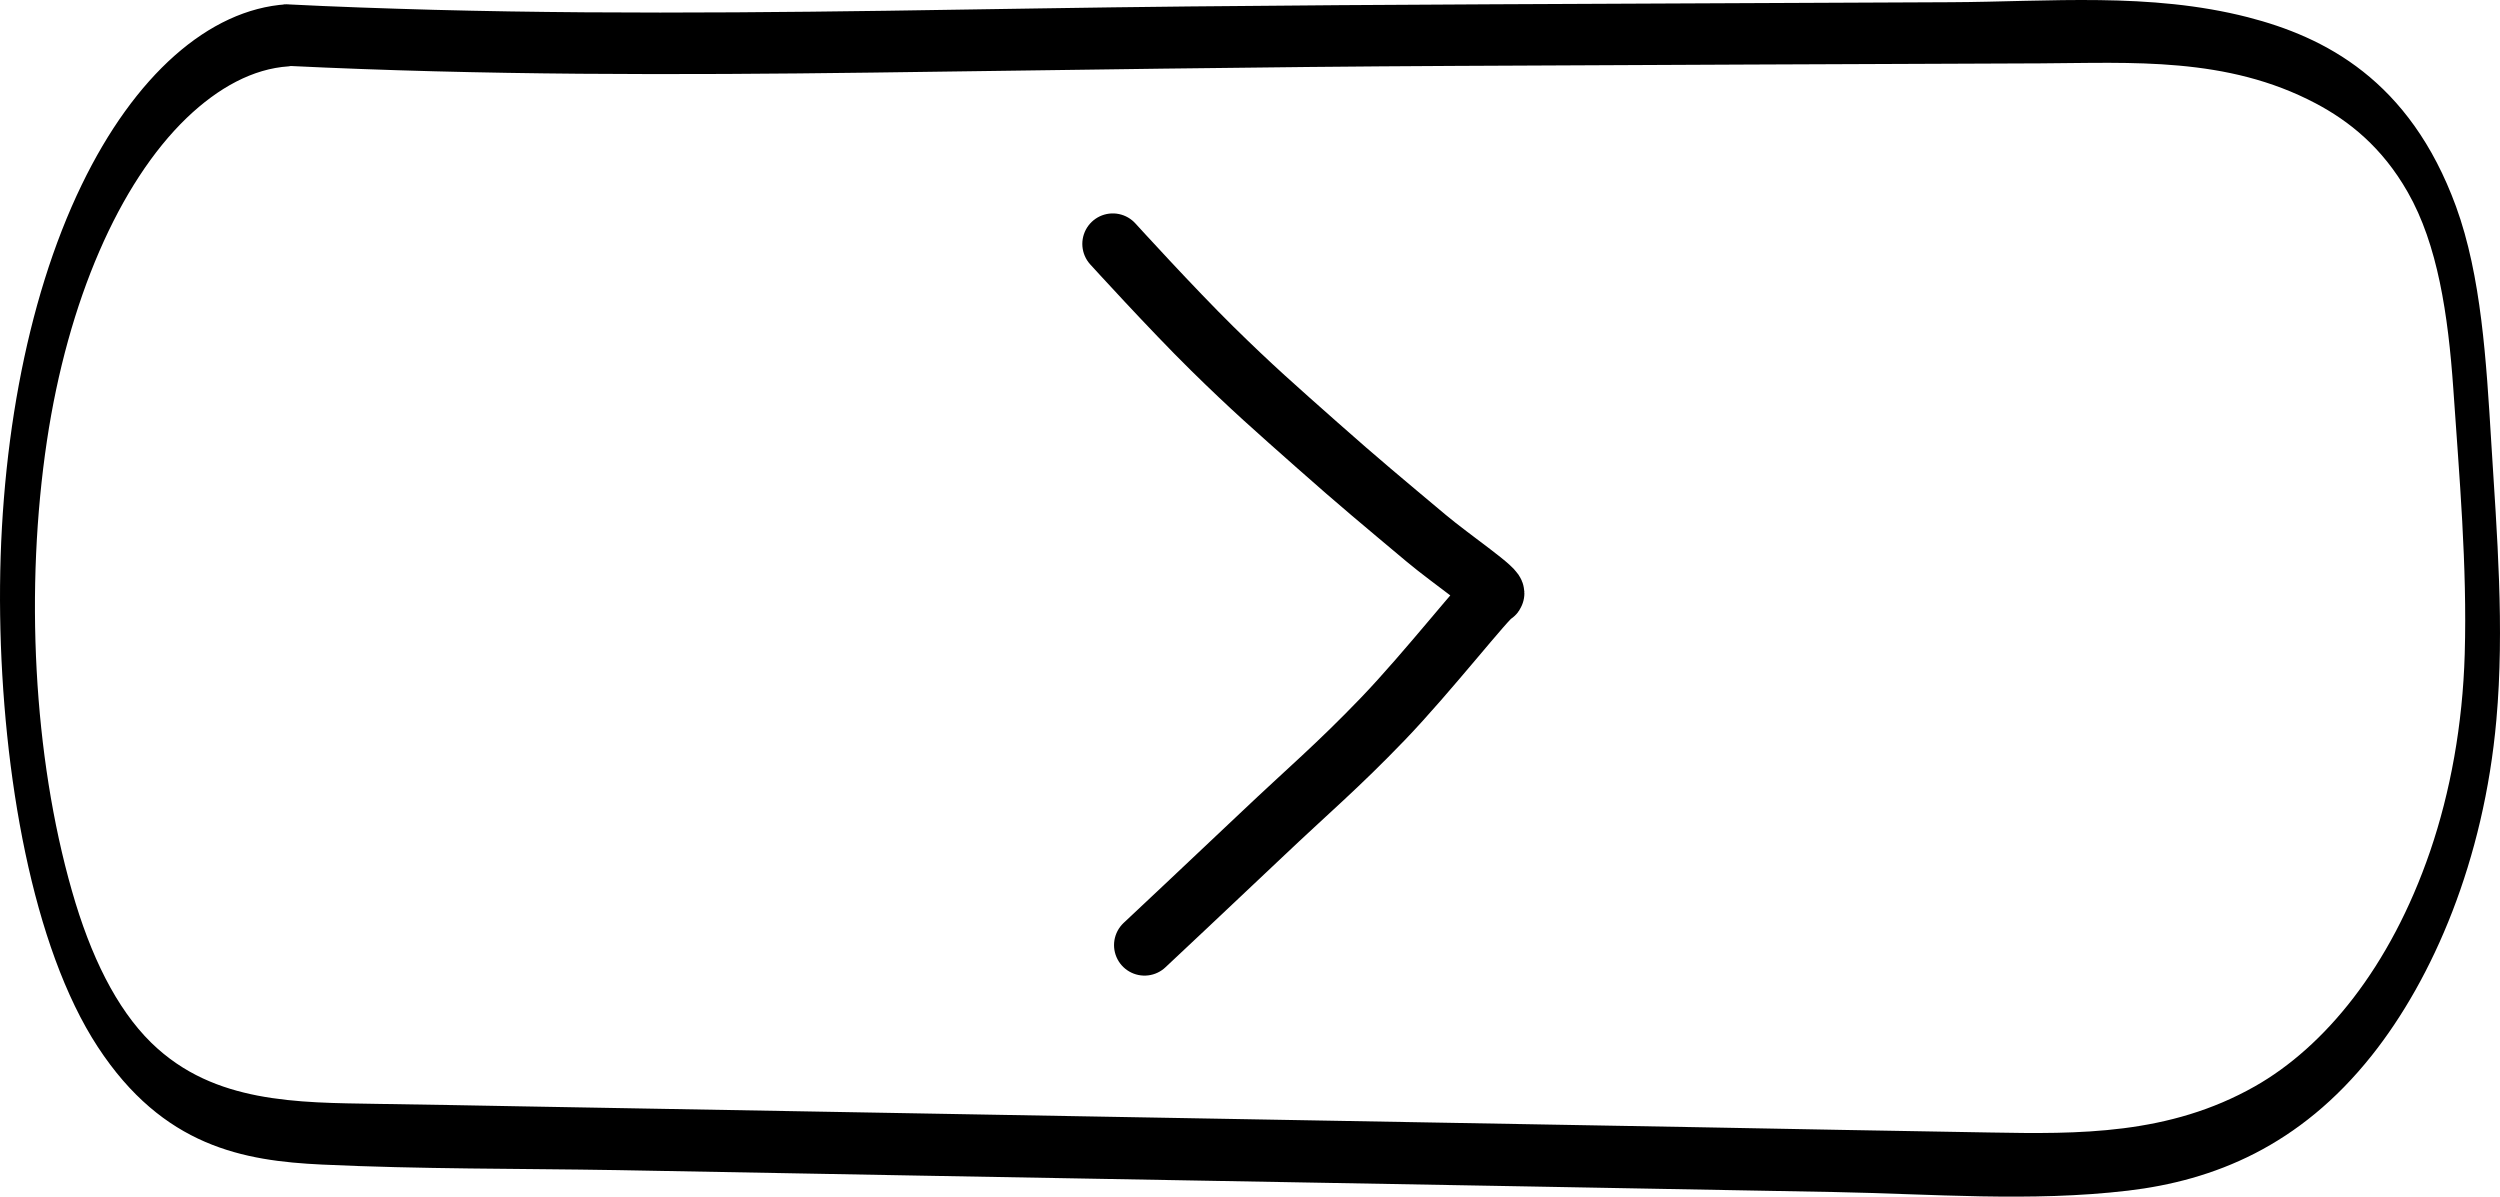
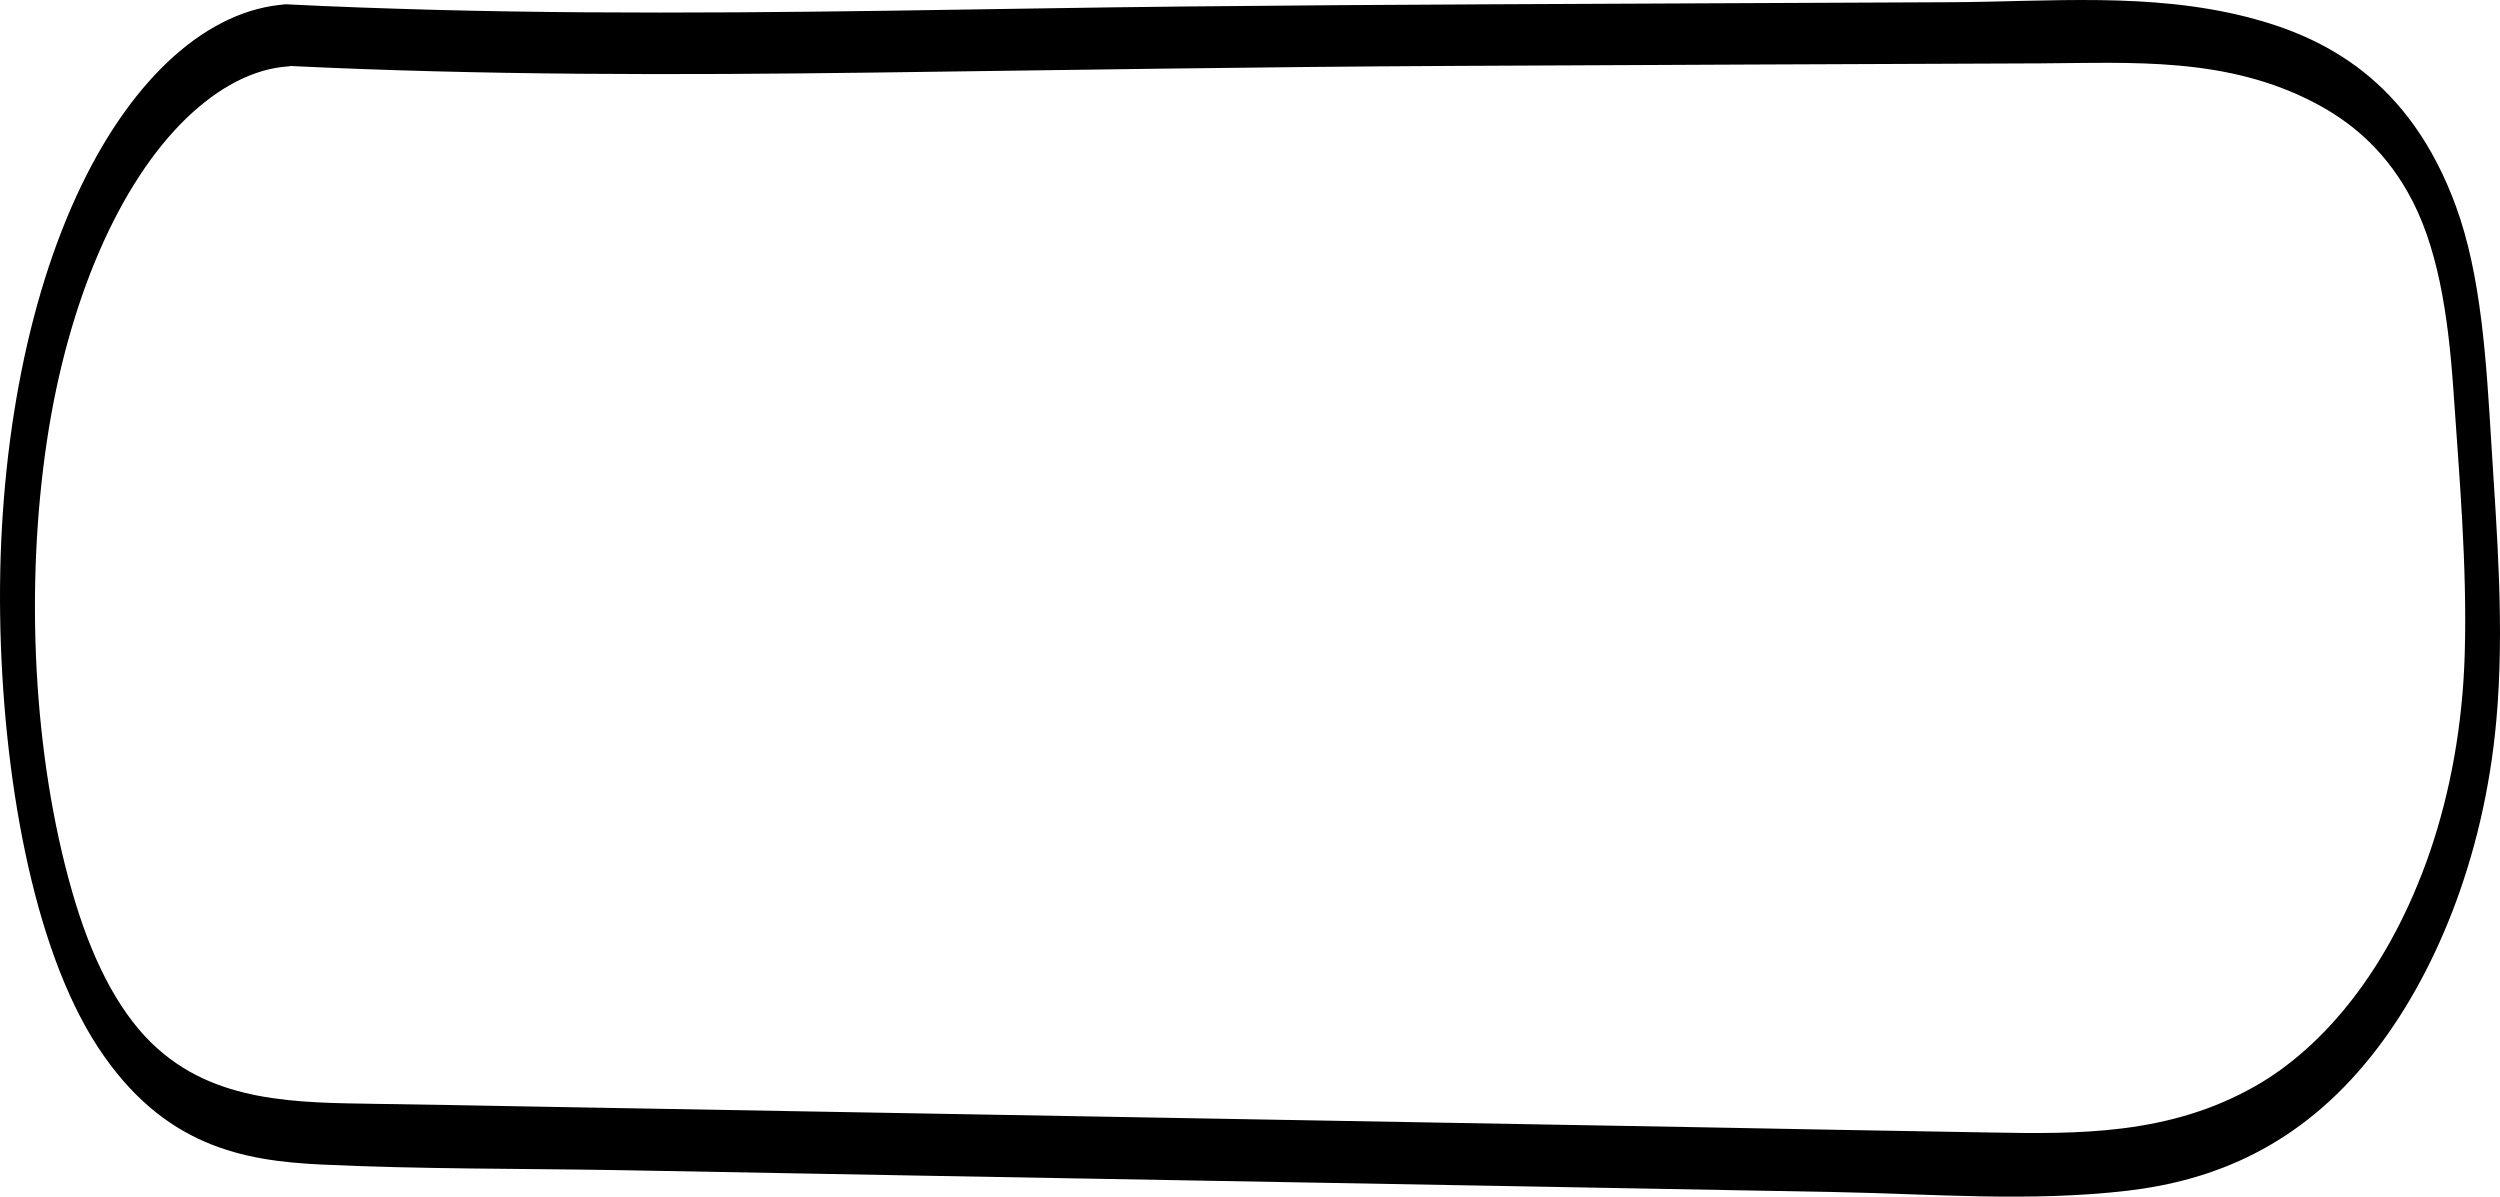
<svg xmlns="http://www.w3.org/2000/svg" width="328" height="157" viewBox="0 0 328 157" fill="none">
-   <path d="M146 32C146 32 153.766 40.538 159.019 45.708C164.256 50.863 167.359 53.565 172.844 58.427C178.316 63.279 181.475 65.886 187.071 70.581C190.515 73.47 196.734 77.647 195.929 77.929C195.123 78.212 187.343 88.175 181.433 94.323C175.441 100.556 171.719 103.649 165.461 109.585C159.505 115.236 150.161 124 150.161 124" stroke="black" stroke-width="8" stroke-linecap="round" />
  <path d="M37.857 8.647C63.333 9.888 88.824 9.858 114.316 9.525C139.776 9.192 165.251 8.768 190.711 8.647C216.377 8.526 242.044 8.405 267.71 8.314C279.677 8.253 292.152 7.406 303.8 13.552C308.16 15.853 312.535 19.304 315.893 25.208C319.823 32.081 321.192 41.254 321.876 51.033C322.656 62.447 323.706 74.255 323.372 85.82C323.101 95.085 321.494 103.895 318.837 111.676C313.602 126.966 304.929 137.38 295.843 142.527C284.578 148.916 272.691 148.795 261.059 148.583C248.202 148.371 235.361 148.128 222.504 147.886C196.901 147.432 171.282 146.978 145.679 146.524C120.076 146.07 94.457 145.616 68.854 145.161C62.378 145.04 55.886 144.919 49.41 144.828C44.19 144.738 38.971 144.738 33.768 143.738C28.994 142.8 24.109 140.983 19.813 136.775C15.262 132.294 11.872 125.421 9.438 116.884C4.362 99.142 3.264 77.162 6.16 57.815C8.897 39.559 15.596 24.027 24.507 15.459C28.644 11.493 33.211 9.01 37.857 8.707C40.928 8.496 40.371 0.382 37.587 0.563C27.371 1.229 17.633 9.949 10.711 24.269C3.296 39.589 -0.285 60.025 0.018 80.734C0.32 101.443 4.25 124.241 12.827 137.35C21.404 150.46 31.97 152.307 42.233 152.791C55.122 153.396 68.027 153.306 80.916 153.518C94.203 153.76 107.489 154.002 120.76 154.244C147.429 154.729 174.114 155.183 200.783 155.667C214.07 155.909 227.357 156.152 240.628 156.394C253.453 156.636 266.39 157.726 279.199 156.212C290.417 154.88 301.683 150.429 311.183 138.47C319.219 128.358 325.886 112.887 327.525 94.449C328.607 82.339 327.604 70.137 326.857 58.088C326.204 47.37 325.552 36.198 322.226 27.085C316.132 10.433 304.913 4.832 294.921 2.259C282.047 -1.041 268.872 0.23 255.919 0.291C242.505 0.351 229.075 0.412 215.661 0.472C189.135 0.593 162.61 0.684 136.068 1.108C109.701 1.532 83.319 1.986 56.952 1.29C50.492 1.108 44.031 0.896 37.555 0.563C34.452 0.412 35.057 8.556 37.825 8.707L37.857 8.647Z" fill="black" />
</svg>